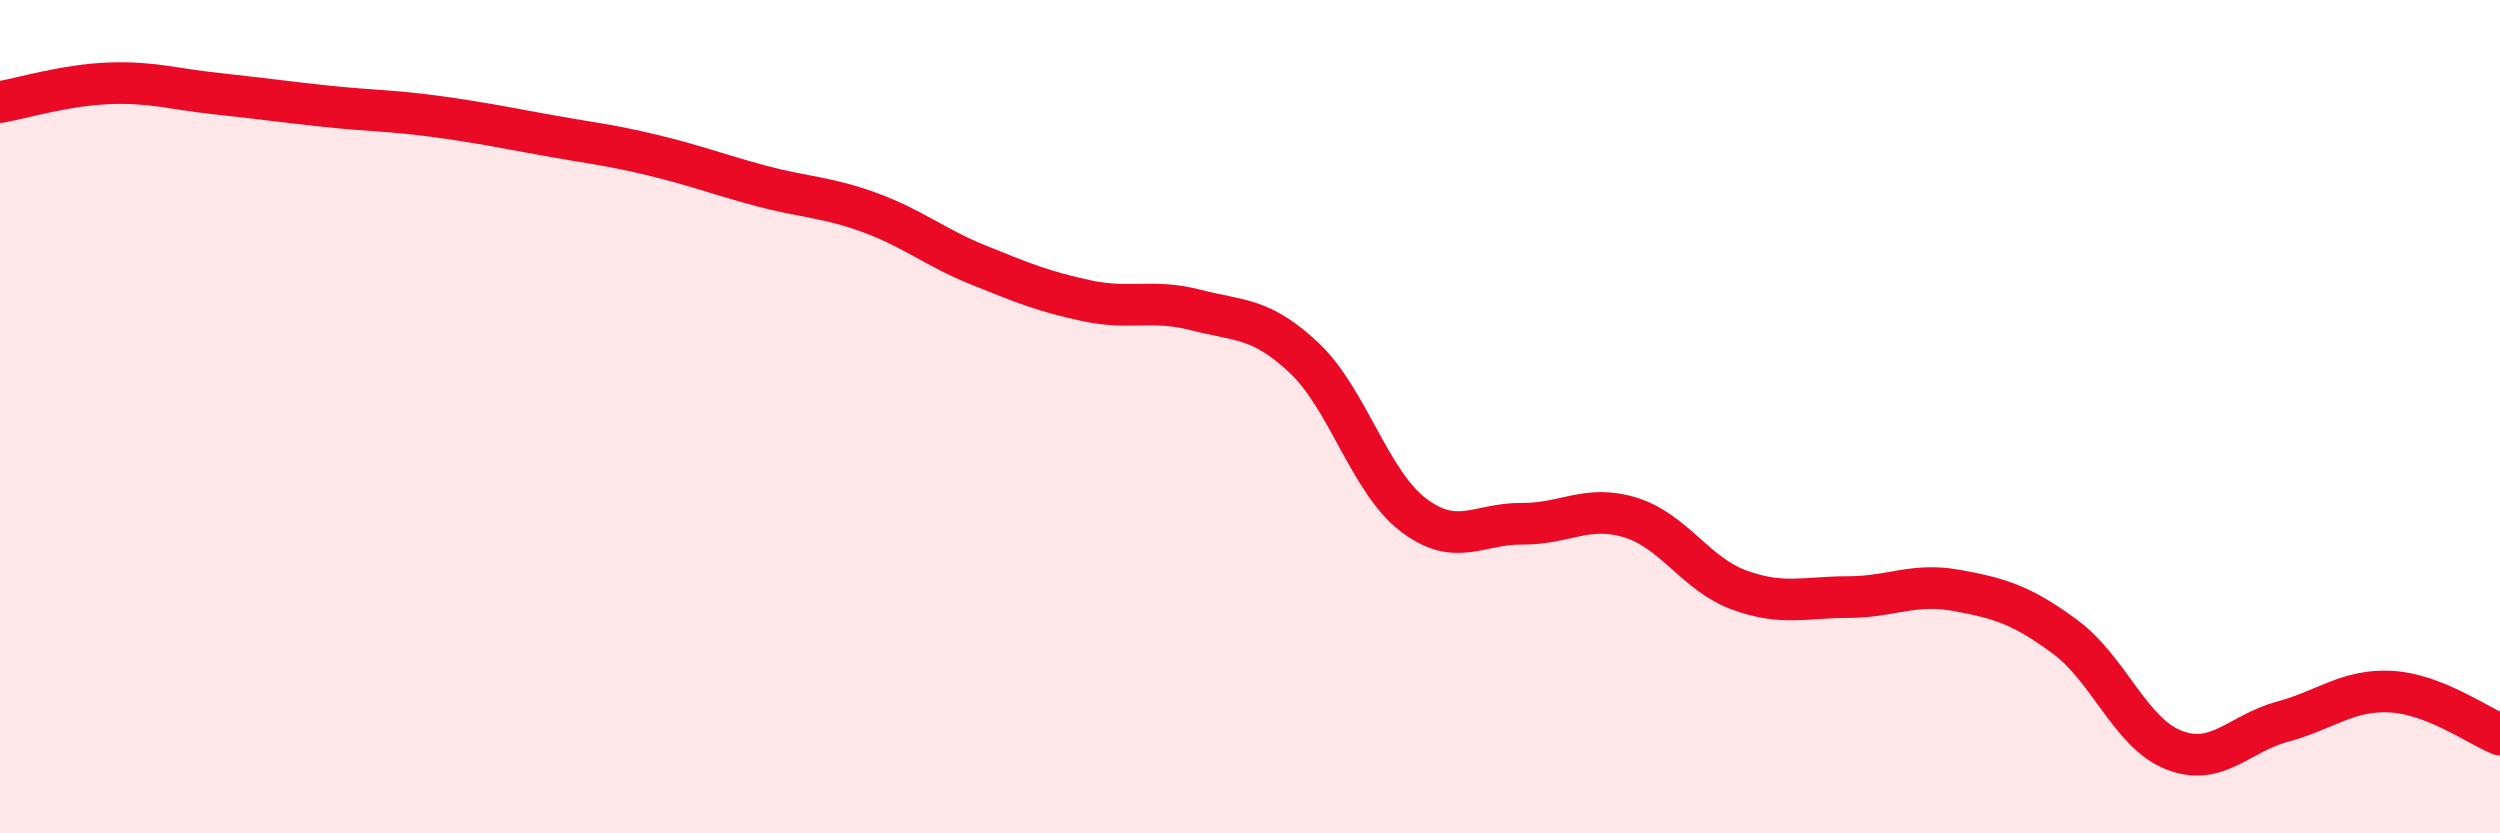
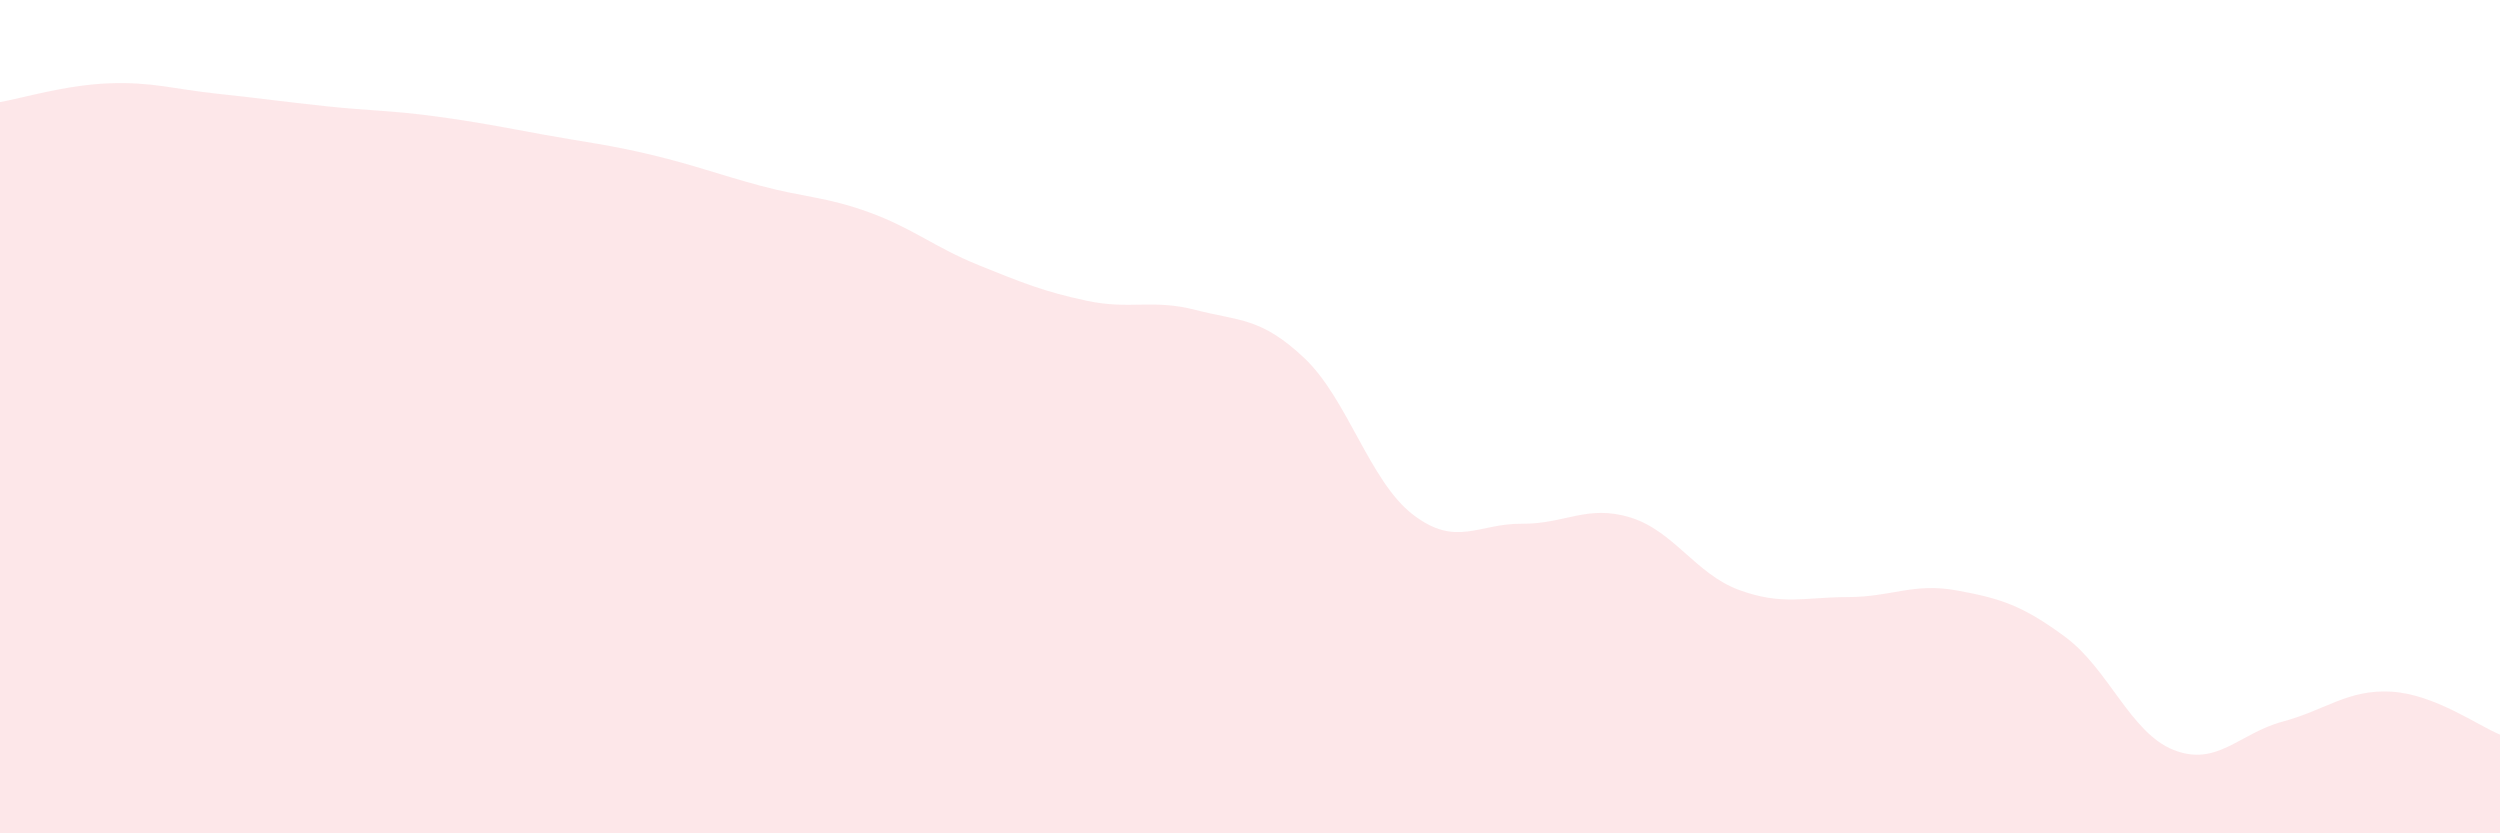
<svg xmlns="http://www.w3.org/2000/svg" width="60" height="20" viewBox="0 0 60 20">
  <path d="M 0,2.45 C 0.52,2.36 1.57,2.04 2.61,2 C 3.65,1.96 4.18,2.14 5.22,2.25 C 6.26,2.36 6.79,2.44 7.83,2.55 C 8.87,2.66 9.39,2.65 10.43,2.79 C 11.47,2.93 12,3.04 13.04,3.23 C 14.08,3.42 14.61,3.47 15.65,3.72 C 16.69,3.97 17.22,4.18 18.26,4.46 C 19.3,4.74 19.83,4.72 20.87,5.1 C 21.91,5.48 22.44,5.94 23.48,6.36 C 24.52,6.78 25.05,7 26.09,7.22 C 27.13,7.44 27.66,7.17 28.7,7.44 C 29.74,7.71 30.26,7.61 31.3,8.59 C 32.34,9.57 32.87,11.55 33.91,12.35 C 34.95,13.15 35.48,12.56 36.52,12.57 C 37.56,12.58 38.09,12.1 39.13,12.42 C 40.17,12.74 40.7,13.78 41.74,14.16 C 42.78,14.54 43.31,14.33 44.35,14.33 C 45.39,14.33 45.92,13.98 46.96,14.17 C 48,14.36 48.53,14.52 49.57,15.29 C 50.61,16.06 51.13,17.59 52.17,18 C 53.21,18.41 53.74,17.6 54.78,17.32 C 55.82,17.04 56.35,16.54 57.39,16.6 C 58.43,16.66 59.48,17.42 60,17.63L60 20L0 20Z" fill="#EB0A25" opacity="0.1" stroke-linecap="round" stroke-linejoin="round" />
-   <path d="M 0,2.45 C 0.52,2.36 1.57,2.04 2.61,2 C 3.65,1.96 4.18,2.14 5.22,2.25 C 6.26,2.36 6.79,2.44 7.83,2.55 C 8.87,2.66 9.39,2.65 10.43,2.79 C 11.47,2.93 12,3.04 13.04,3.23 C 14.08,3.42 14.61,3.47 15.65,3.72 C 16.69,3.97 17.22,4.18 18.26,4.46 C 19.3,4.74 19.83,4.72 20.87,5.1 C 21.91,5.48 22.44,5.94 23.48,6.36 C 24.52,6.78 25.05,7 26.09,7.22 C 27.13,7.44 27.66,7.17 28.7,7.44 C 29.74,7.71 30.26,7.61 31.3,8.59 C 32.34,9.57 32.87,11.55 33.91,12.35 C 34.95,13.15 35.48,12.56 36.52,12.57 C 37.56,12.58 38.09,12.1 39.13,12.42 C 40.17,12.74 40.7,13.78 41.74,14.16 C 42.78,14.54 43.31,14.33 44.35,14.33 C 45.39,14.33 45.92,13.98 46.96,14.17 C 48,14.36 48.53,14.52 49.57,15.29 C 50.61,16.06 51.13,17.59 52.17,18 C 53.21,18.41 53.74,17.6 54.78,17.32 C 55.82,17.04 56.35,16.54 57.39,16.6 C 58.43,16.66 59.48,17.42 60,17.63" stroke="#EB0A25" stroke-width="1" fill="none" stroke-linecap="round" stroke-linejoin="round" />
</svg>